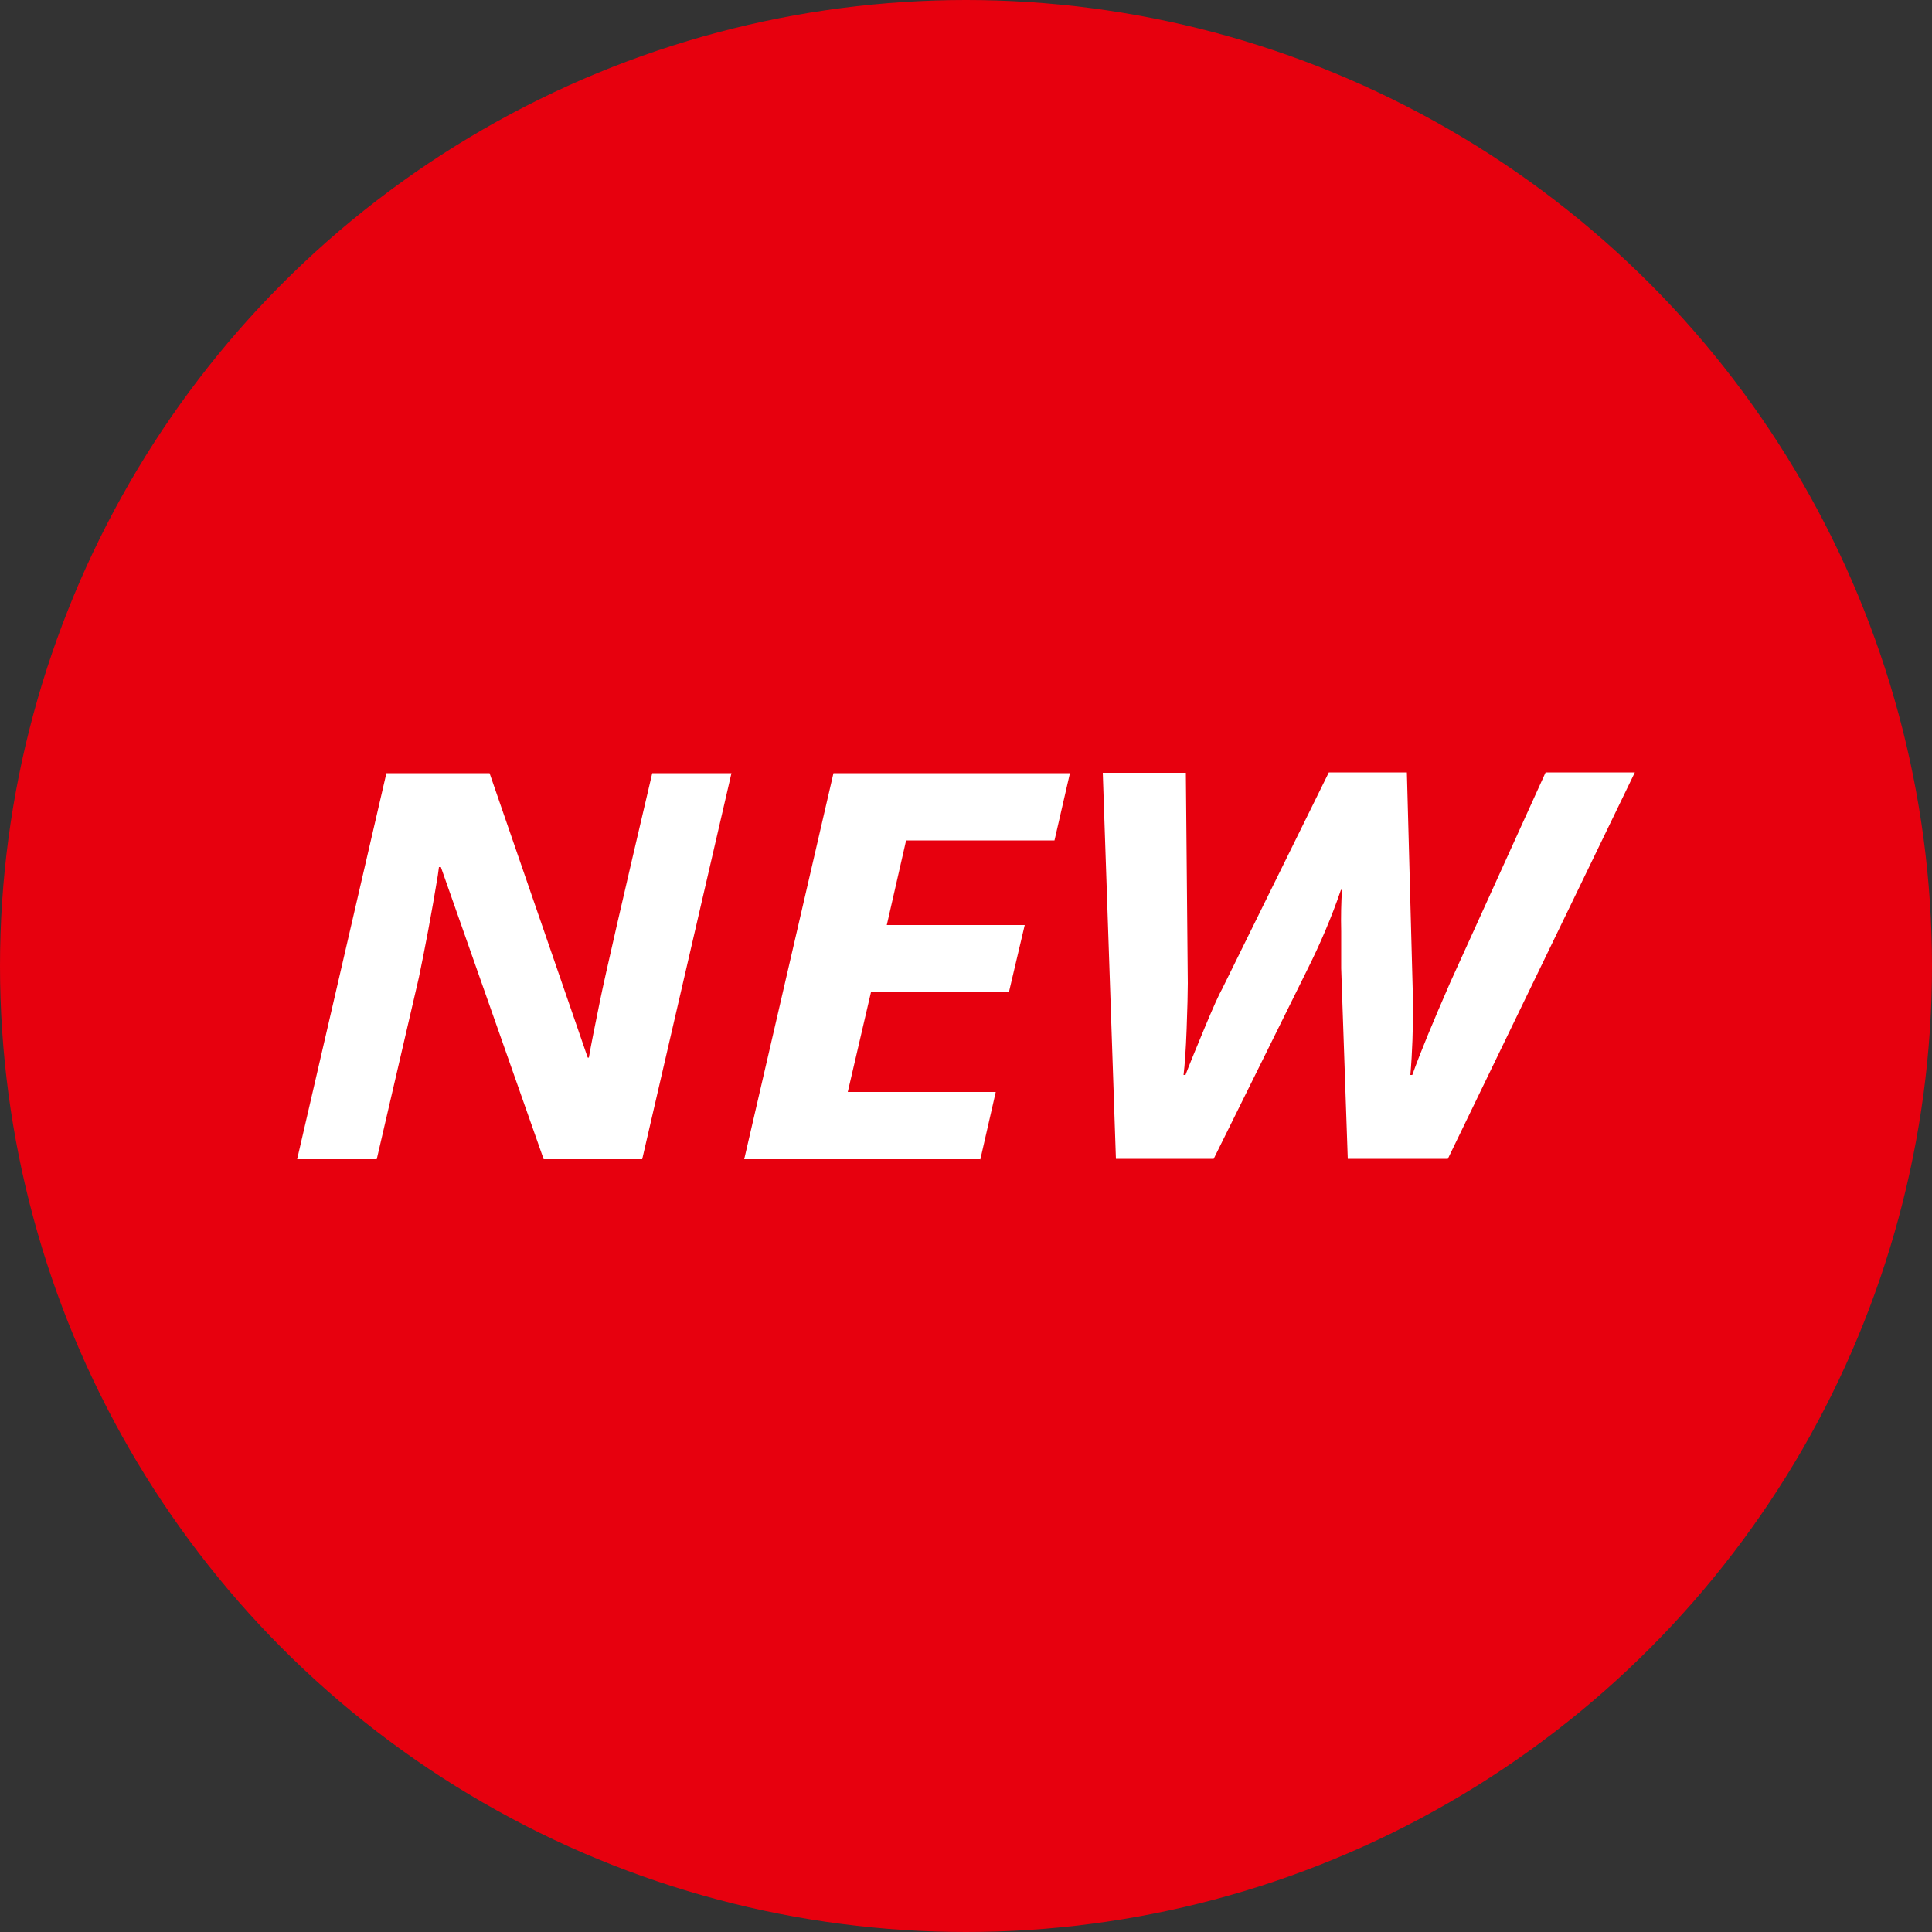
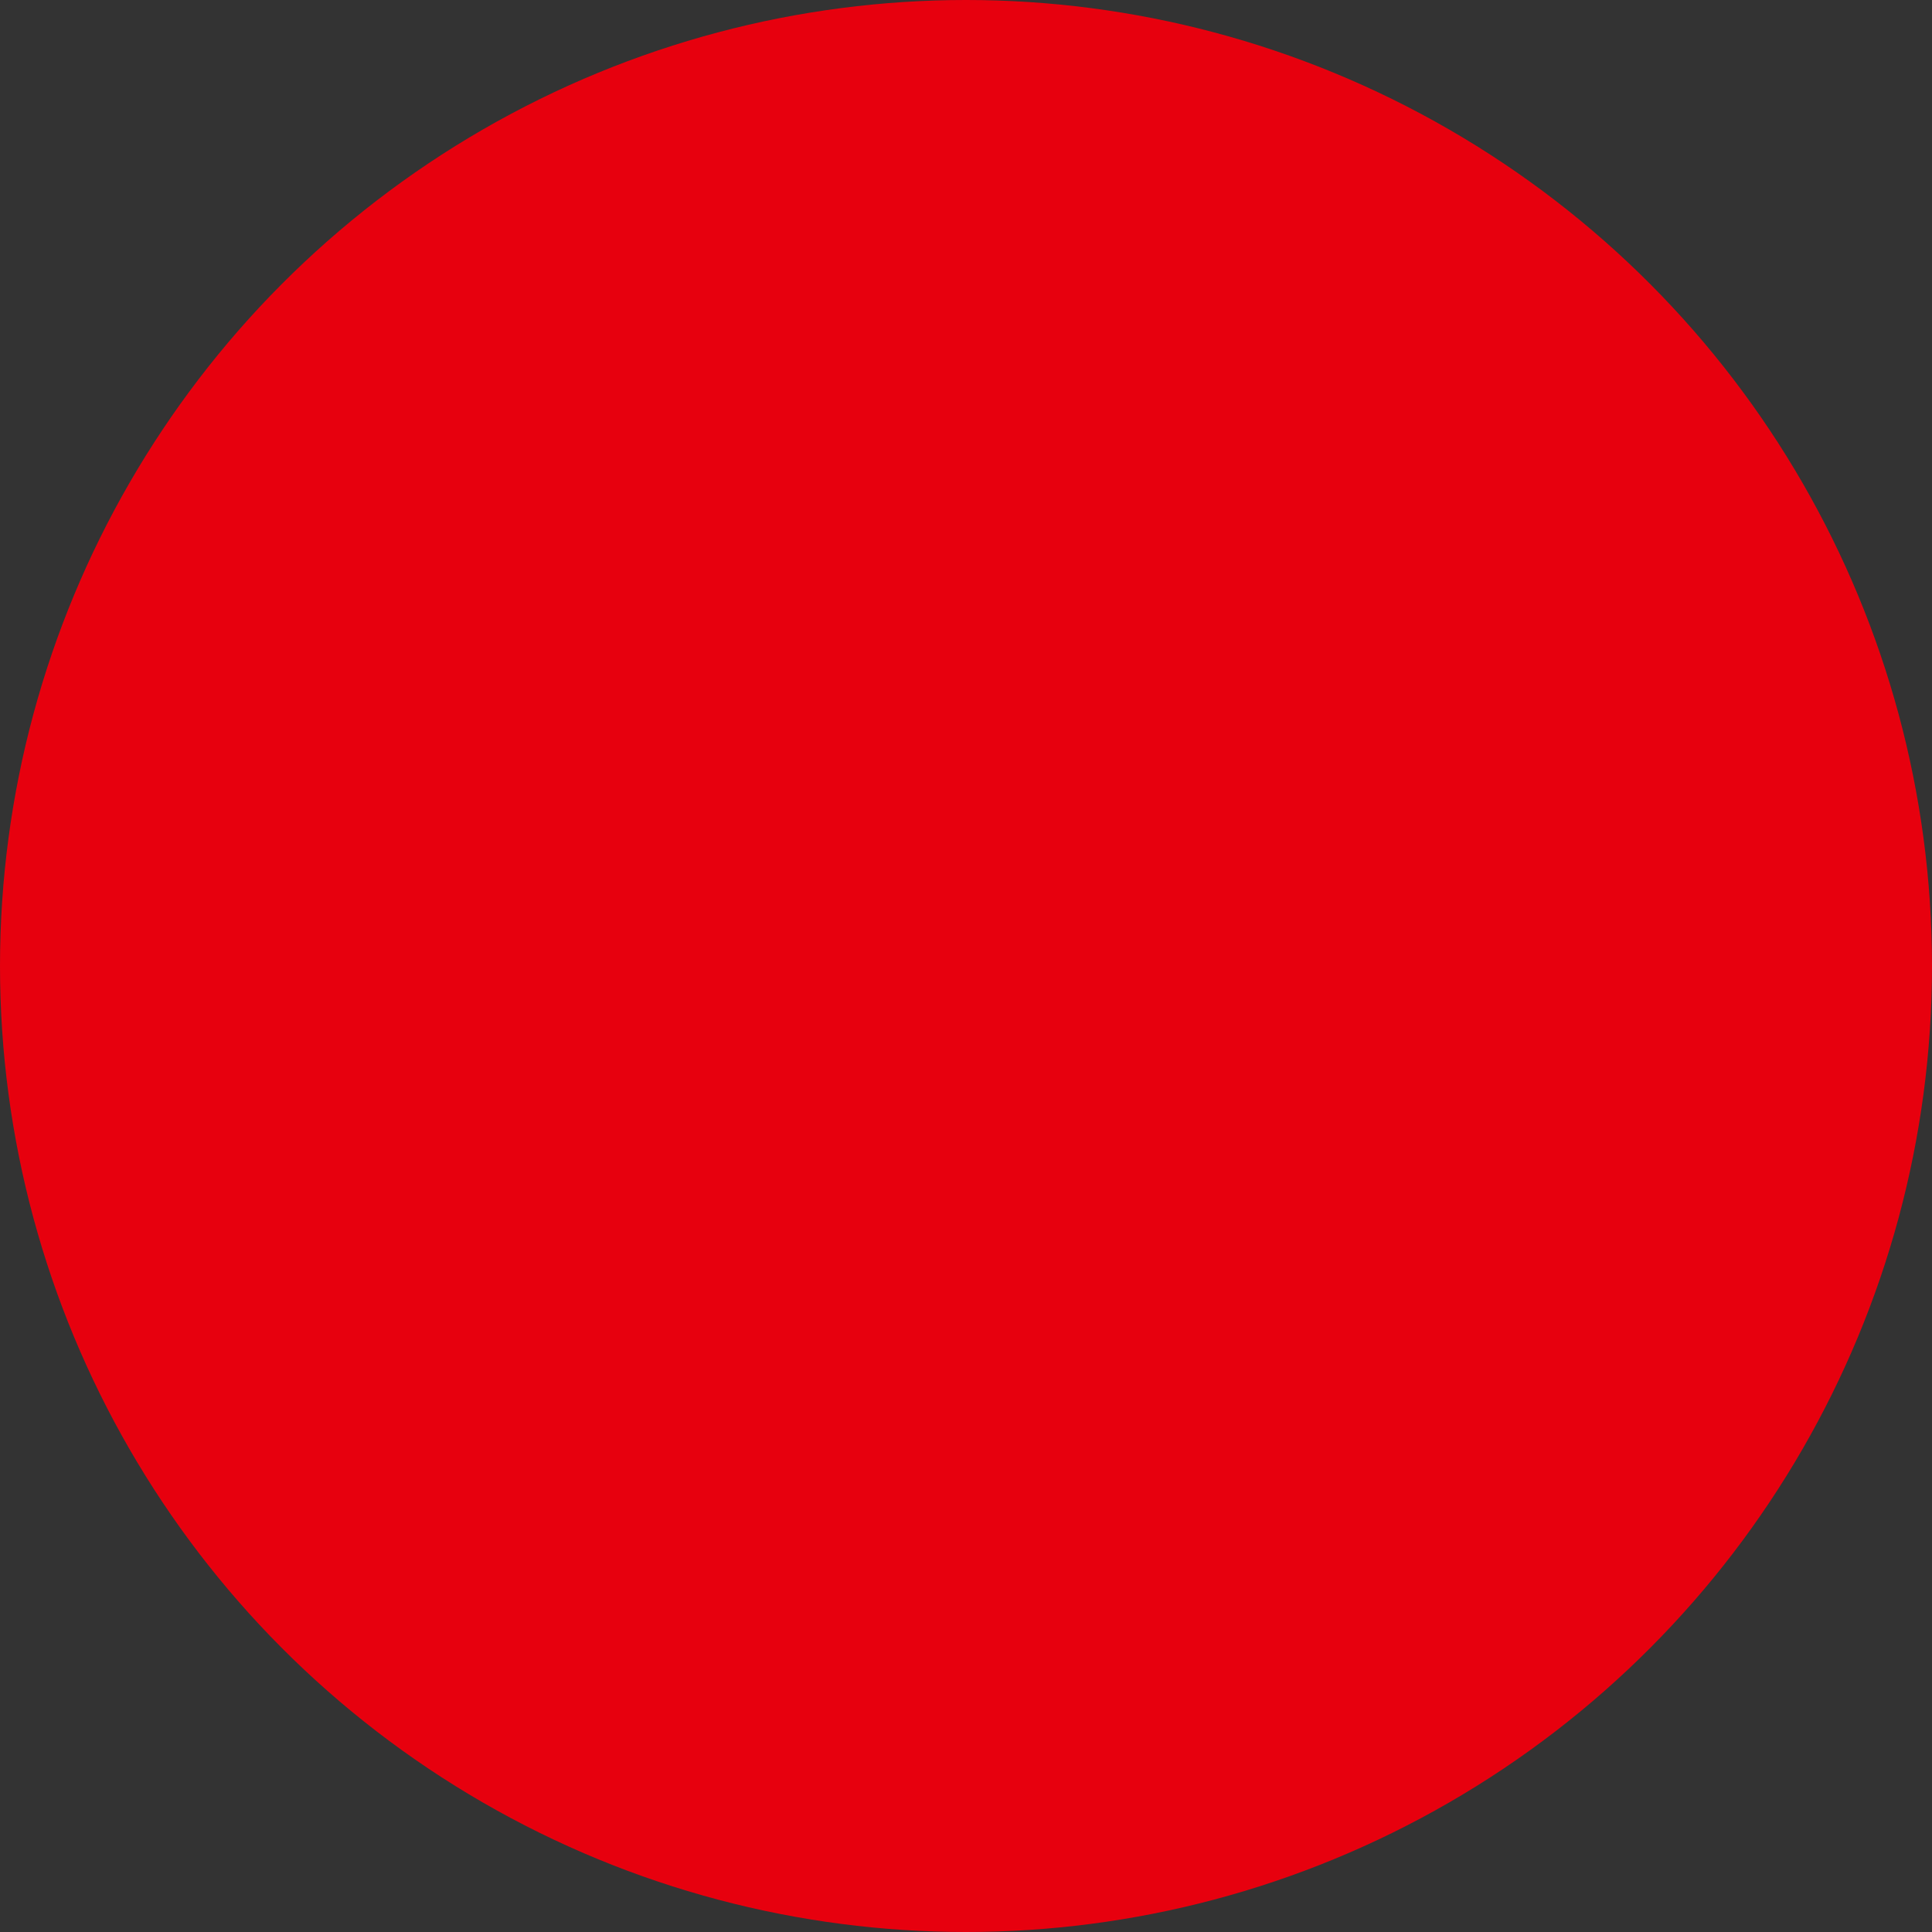
<svg xmlns="http://www.w3.org/2000/svg" id="a" viewBox="0 0 50 50">
  <rect x="0" y="0" width="50" height="50" fill="#333333" stroke="none" />
  <defs>
    <style>.c{fill:#fff;}.d{fill:#e7000e;}</style>
  </defs>
  <circle class="d" cx="25" cy="25" r="25" />
-   <path id="b" class="c" d="M16.63,30h-2.56l-2.66-7.56h-.05l-.03,.22c-.16,.98-.33,1.87-.49,2.64l-1.09,4.7h-2.06l2.31-9.99h2.67l2.54,7.36h.03c.06-.35,.16-.84,.29-1.48,.13-.64,.58-2.6,1.35-5.88h2.05l-2.31,9.99Zm8.75,0h-6.12l2.31-9.99h6.12l-.4,1.74h-3.84l-.5,2.19h3.57l-.41,1.74h-3.57l-.6,2.58h3.83l-.4,1.75Zm9.32-6.96c-.24,.7-.53,1.38-.86,2.04l-2.43,4.91h-2.53l-.34-9.99h2.15l.05,5.45c0,.24-.01,.63-.03,1.18-.02,.55-.05,.95-.08,1.19h.05c.11-.29,.28-.7,.5-1.23,.22-.53,.37-.86,.45-1l2.76-5.6h2.02l.16,5.97c0,.67-.02,1.29-.07,1.86h.05c.21-.59,.54-1.38,.98-2.39l2.47-5.44h2.31l-4.84,10h-2.59l-.17-4.93v-.95c-.01-.4,0-.76,.02-1.08h-.03Z" />
</svg>